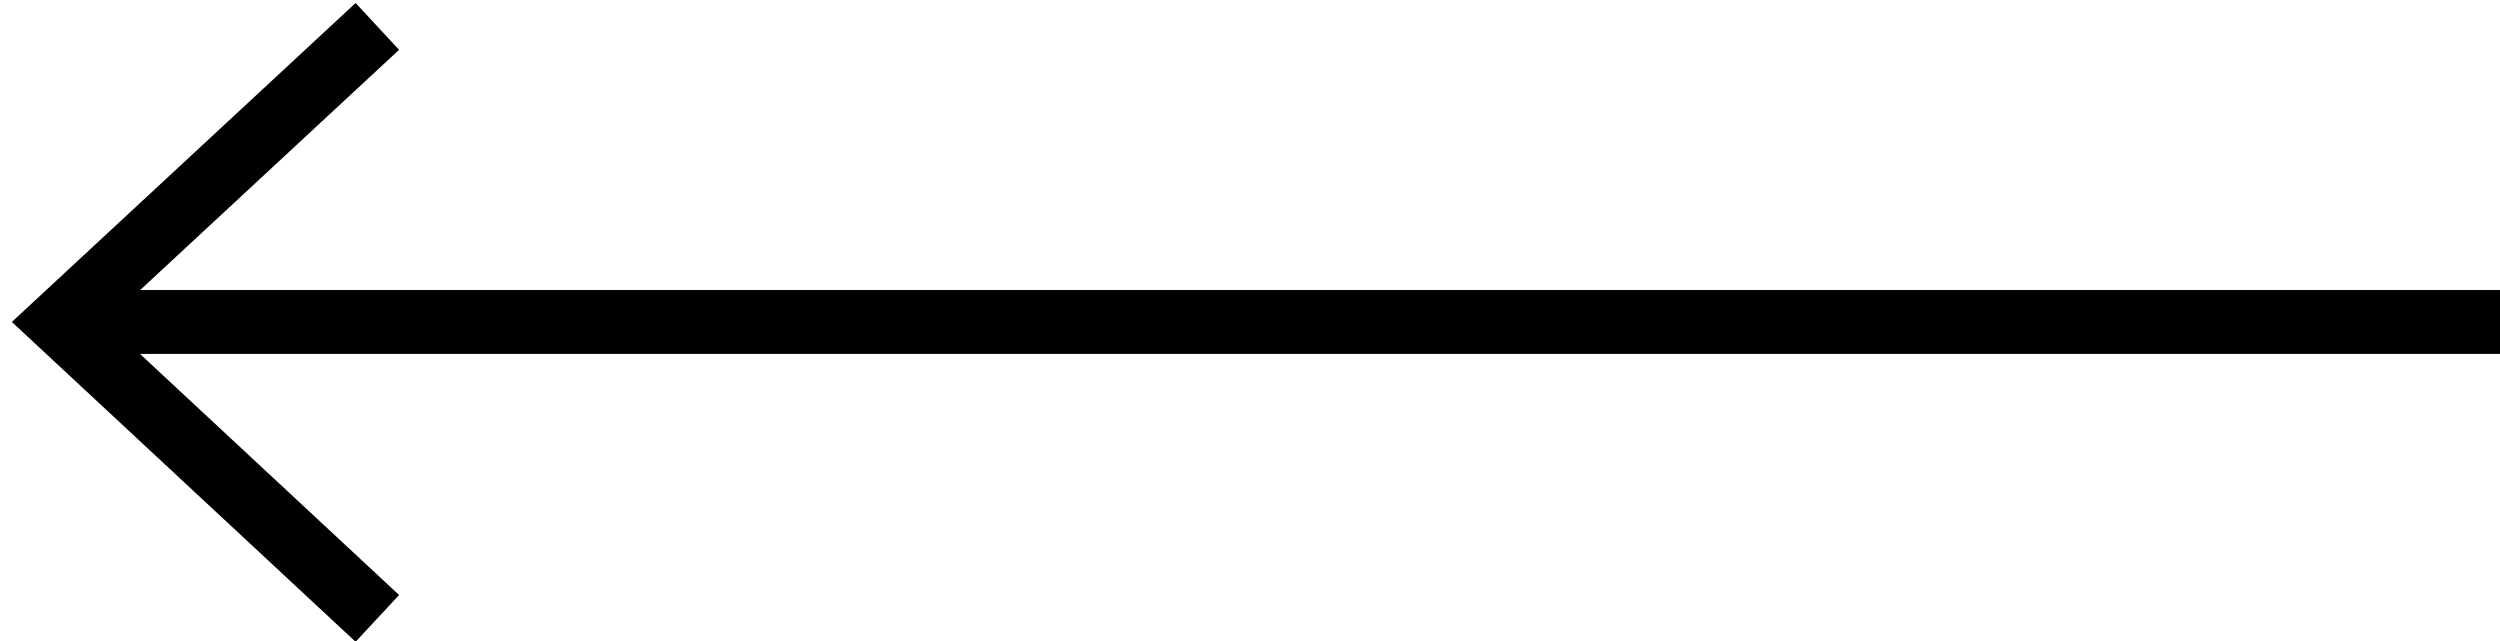
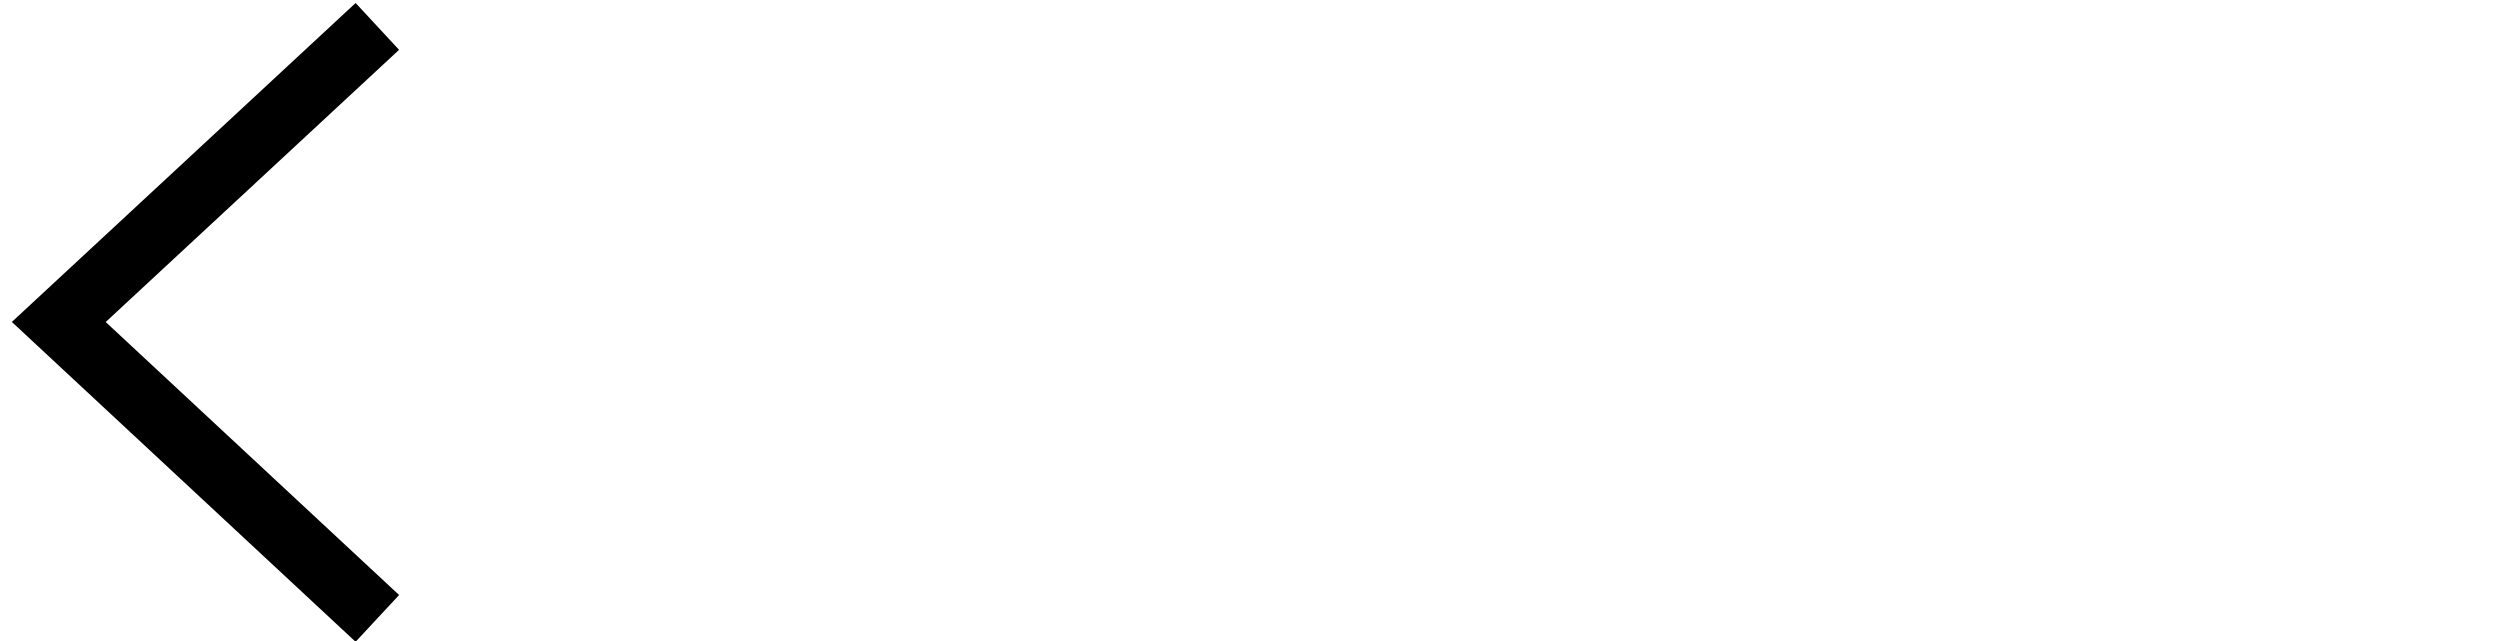
<svg xmlns="http://www.w3.org/2000/svg" version="1.1" id="Vrstva_1" x="0px" y="0px" viewBox="0 0 29.35 7.53" style="enable-background:new 0 0 29.35 7.53;" xml:space="preserve">
  <style type="text/css">
	.st0{fill:none;stroke:#000000;stroke-width:0.75;}
</style>
  <g>
-     <line class="st0" x1="29.35" y1="3.78" x2="0.69" y2="3.78" />
    <polyline class="st0" points="4.43,0.31 0.69,3.78 4.43,7.26  " />
  </g>
</svg>